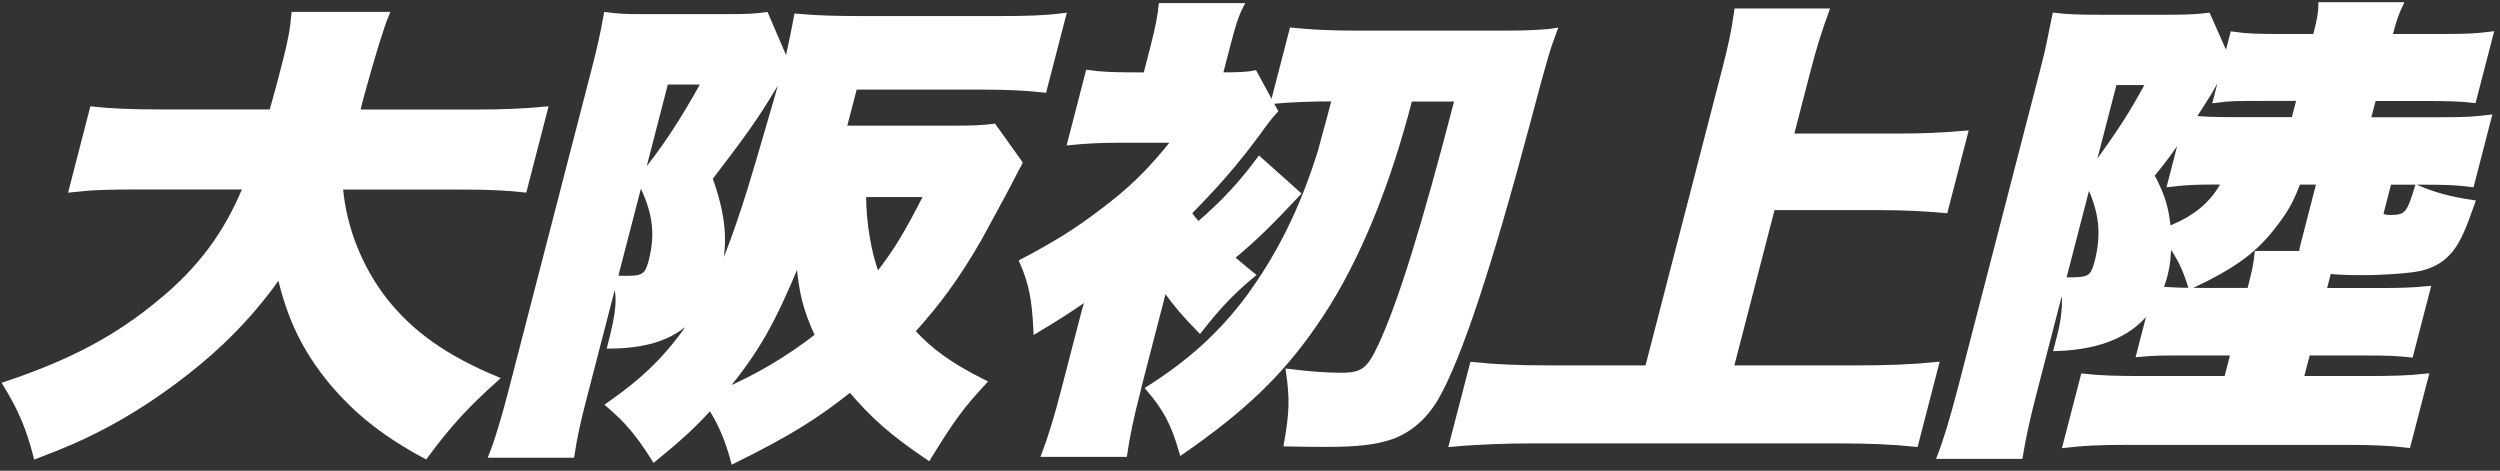
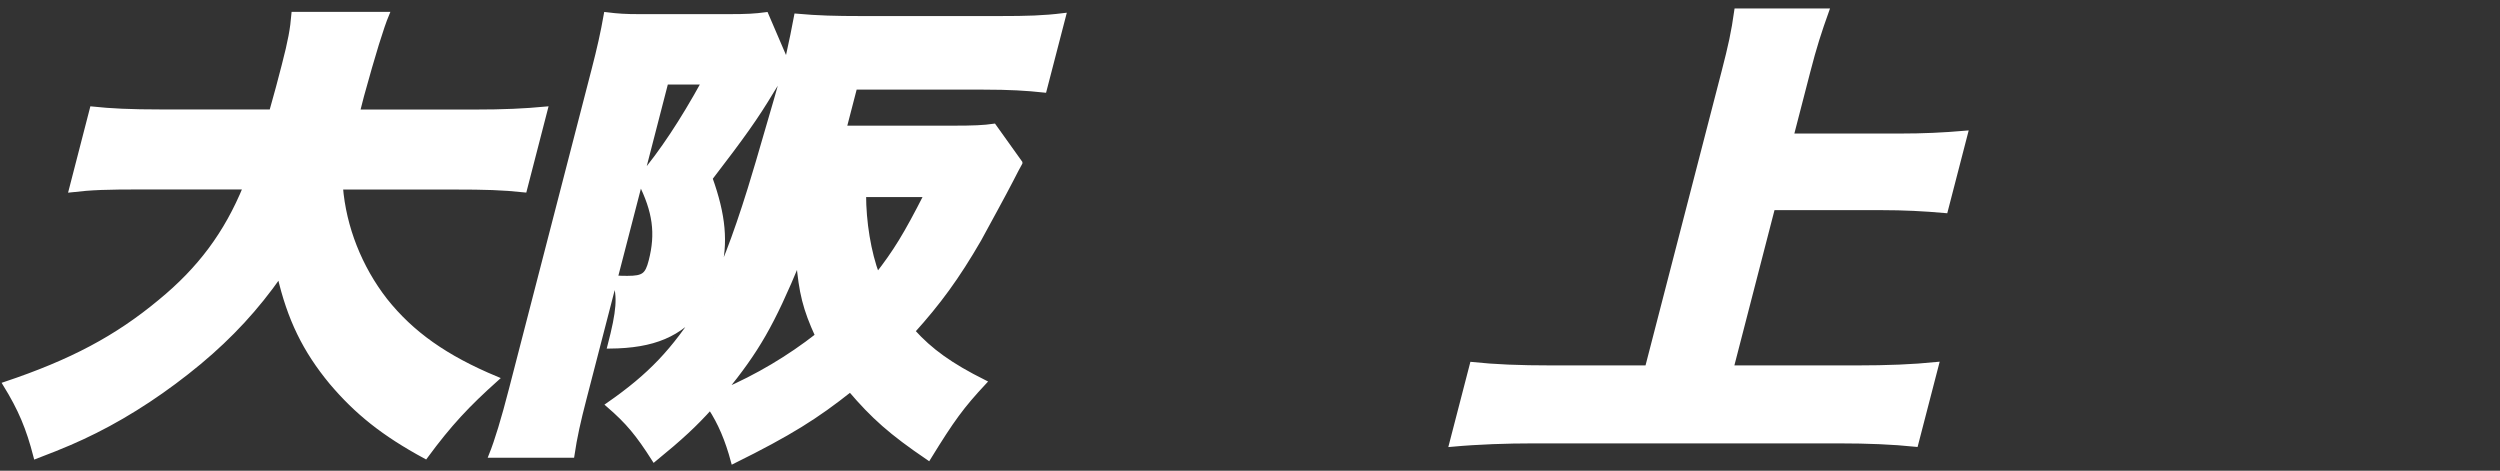
<svg xmlns="http://www.w3.org/2000/svg" width="393" height="74" viewBox="0 0 393 74" fill="none">
  <rect x="0" y="0" width="393" height="74" fill="#333333" stroke="none" />
  <path d="M53.522 29.382C54.026 35.73 56.531 42.079 60.547 47.233C64.693 52.444 70.02 56.23 78.009 59.555C73.446 63.643 70.682 66.58 66.882 71.734C60.303 68.178 56.085 64.781 52.112 60.088C47.98 55.092 45.519 50.112 43.949 43.23C40.293 48.442 36.305 52.76 31.325 56.921C26.142 61.225 20.557 64.939 14.971 67.732C12.222 69.099 10.163 70.006 5.643 71.734C4.491 67.271 3.253 64.32 0.835 60.39C11.229 56.906 18.34 53.135 25.163 47.463C31.44 42.324 35.6 36.724 38.609 29.396H22.572C16.584 29.396 14.496 29.468 11.214 29.843L14.496 17.131C17.375 17.434 20.355 17.592 25.552 17.592H42.697C43.561 14.569 44.007 12.827 44.655 10.337C45.677 6.407 46.008 4.521 46.195 2.247H60.792C59.967 4.214 58.652 8.475 56.848 15.03C56.589 16.009 56.531 16.239 56.186 17.607H74.367C79.391 17.607 82.457 17.448 85.725 17.146L82.443 29.857C78.945 29.483 76.253 29.411 71.387 29.411H53.522V29.382Z" fill="white" stroke="white" stroke-width="0.77" stroke-miterlimit="10" />
  <path d="M160.337 25.61C159.876 26.445 159.747 26.676 158.941 28.259C157.818 30.447 155.241 35.14 153.888 37.631C150.433 43.605 147.482 47.607 143.451 52.069C146.244 55.164 149.396 57.439 154.694 60.088C151.167 63.874 149.684 65.903 145.956 71.964C140.054 67.962 137.275 65.457 133.662 61.225C128.336 65.457 124.147 68.106 115.279 72.497C114.387 69.171 113.249 66.451 111.651 64.032C109.19 66.753 107.088 68.725 102.841 72.194C100.293 68.192 98.71 66.292 95.644 63.643C102.266 59.037 105.893 55.179 110.298 48.298C106.872 52.602 102.755 54.344 95.874 54.416C97.328 48.816 97.486 46.628 96.637 44.051L91.8 62.736C90.936 66.062 90.332 68.711 89.914 71.575H77.232C78.139 69.315 79.175 65.903 80.384 61.211L93.369 10.999C94.233 7.674 94.809 5.097 95.298 2.304C97.155 2.535 98.336 2.607 100.481 2.607H114.602C117.395 2.607 118.691 2.535 120.418 2.304L123.7 9.948C123.844 9.416 123.816 9.185 123.988 8.509C124.449 6.393 124.838 4.579 125.212 2.535C128.566 2.837 131.33 2.909 135.404 2.909H157.098C161.489 2.909 164.051 2.837 167.189 2.448L164.152 14.166C161.359 13.864 158.681 13.705 154.622 13.705H134.367L132.698 20.14H149.771C153.038 20.14 154.651 20.068 156.234 19.838L160.337 25.582V25.61ZM96.723 43.677C97.342 43.749 98.292 43.749 98.624 43.749C101.172 43.749 101.776 43.288 102.352 41.028C103.46 36.724 103.014 33.24 100.639 28.547L96.723 43.677ZM100.855 27.727C104.079 23.869 107.218 19.176 110.673 12.899H104.684L100.855 27.727ZM118.82 26.748C121.565 17.372 123.086 12.103 123.384 10.941C122.693 12.079 122.016 13.13 121.325 14.267C118.792 18.499 116.675 21.45 111.623 28.029C113.71 33.859 114.113 38.163 112.933 42.698C112.702 43.605 112.443 44.281 112.126 45.188C114.156 41.028 116.359 34.982 118.82 26.733V26.748ZM113.724 61.527C119.022 59.253 124.104 56.23 128.523 52.76C126.594 48.528 125.961 46.038 125.529 40.884C121.296 51.09 118.993 55.02 113.724 61.527ZM135.764 30.591C135.764 34.896 136.527 39.66 137.894 43.303C140.773 39.603 142.415 36.954 145.654 30.591H135.764Z" fill="white" stroke="white" stroke-width="0.77" stroke-miterlimit="10" />
-   <path d="M178.85 61.671C177.856 65.529 177.194 68.71 176.805 71.431H164.123C165.131 68.782 166.21 65.227 167.117 61.671L170.155 49.953C170.27 49.492 170.644 48.067 171.076 46.7C168.053 48.816 166.254 49.953 162.842 51.997C162.611 47.002 162.093 44.44 160.639 41.114C165.706 38.465 169.233 36.277 173.005 33.398C177.856 29.771 180.635 27.05 184.637 22.055H175.38C172.746 22.055 170.313 22.213 168.182 22.429L171.033 11.388C173.034 11.69 175.164 11.762 178.274 11.762H180.102L181.254 7.299C182.06 4.204 182.362 2.39 182.52 0.879H195.116C194.325 2.39 193.835 3.974 193 7.227L191.82 11.762C195.088 11.762 196.067 11.69 197.247 11.46L200.486 17.434C199.709 18.269 199.234 18.873 197.751 20.917C194.425 25.452 191.258 29.08 186.925 33.47C187.501 34.305 187.688 34.536 188.365 35.284C192.482 31.728 195.03 28.936 197.967 25.006L204.056 30.447C199.435 35.37 197.189 37.559 193.634 40.51C194.958 41.575 195.39 42.021 196.916 43.23C193.662 45.951 191.575 48.139 188.61 51.925C186.522 49.809 184.737 47.765 183.053 45.347L178.821 61.685L178.85 61.671ZM221.647 15.548C221.513 16.047 221.335 16.728 221.115 17.592C217.415 31.282 212.449 42.77 206.532 51.162C201.191 58.878 195.275 64.478 185.759 71.057C184.464 66.522 183.211 64.248 180.519 61.081C187.098 56.92 192.007 52.458 196.282 46.714C201.235 39.905 204.747 32.794 207.554 23.797C207.9 22.429 208.691 19.708 209.771 15.548C205.87 15.548 202.876 15.692 200.184 15.922L203.077 4.737C205.956 5.039 209.267 5.198 213.01 5.198H236.863C240.131 5.198 242.967 5.054 244.378 4.823C243.341 7.616 243.154 8.005 240.146 19.348C234.229 41.575 229.406 56.244 225.779 62.535C223.922 65.716 221.259 67.976 218.077 68.883C215.832 69.56 213.111 69.862 208.648 69.862C206.259 69.862 205.064 69.862 202.213 69.79C203.106 64.795 203.135 62.535 202.53 58.374C206.158 58.835 208.835 58.979 210.822 58.979C214.248 58.979 215.241 58.216 217.084 54.214C220.136 47.636 223.85 35.759 229.075 15.577H221.662L221.647 15.548Z" fill="white" stroke="white" stroke-width="0.77" stroke-miterlimit="10" />
  <path d="M272.132 57.828H291.825C296.691 57.828 300.722 57.669 304.407 57.295L301.154 69.848C297.497 69.473 293.639 69.315 289.09 69.315H240.995C236.921 69.315 232.43 69.459 228.183 69.848L231.436 57.295C235.006 57.669 238.792 57.828 243.975 57.828H258.975L271.024 11.244C272.06 7.227 272.535 5.111 273.01 1.714H287.132C285.995 4.895 285.203 7.314 284.196 11.244L281.576 21.378H298.649C302.32 21.378 305.472 21.234 308.97 20.932L305.818 33.11C302.392 32.808 299.311 32.65 295.726 32.65H278.653L272.147 57.828H272.132Z" fill="white" stroke="white" stroke-width="0.77" stroke-miterlimit="10" />
-   <path d="M338.236 48.067C335.372 52.371 330.405 54.574 323.251 54.804C323.481 53.897 323.668 53.221 323.812 52.616C324.589 49.593 324.762 46.498 324.172 44.756L319.58 62.52C318.702 65.918 317.996 69.243 317.593 71.748H304.911C305.861 69.329 306.955 65.702 308.193 60.937L321.235 10.495C321.883 8.005 322.171 6.565 323.006 2.405C324.935 2.635 326.835 2.707 330.189 2.707H340.482C343.52 2.707 345.29 2.635 347.104 2.405L350.026 8.983L350.962 5.356C353.121 5.658 354.532 5.73 358.52 5.73H363.947L364.148 4.967C364.595 3.225 364.825 2.016 364.839 0.735H377.363C376.672 2.174 376.284 3.384 375.837 5.125L375.679 5.73H383.741C387.814 5.73 389.182 5.658 391.572 5.356L388.865 15.793C386.936 15.562 385.036 15.49 381.207 15.49H373.145L372.282 18.816H383.453C387.527 18.816 388.736 18.744 391.284 18.441L388.549 29.022C386.231 28.72 384.734 28.648 380.905 28.648H375.564L374.355 33.341C374.196 33.945 374.614 34.176 375.809 34.176C378.285 34.176 378.731 33.643 379.969 29.483C382.848 30.692 385.166 31.297 388.693 31.829C387.181 36.133 386.432 37.803 385.238 39.315C383.971 40.826 382.632 41.661 380.502 42.194C378.803 42.568 374.815 42.87 371.317 42.87C369.331 42.87 367.027 42.798 366.106 42.64C366.068 42.794 365.866 43.576 365.501 44.987L365.329 45.663H373.865C377.766 45.663 379.307 45.591 381.682 45.361L378.976 55.798C376.874 55.567 375.621 55.495 371.317 55.495H362.781L361.744 59.497H372.195C376.096 59.497 378.601 59.425 381.38 59.123L378.558 70.006C376.168 69.704 373.088 69.545 368.87 69.545H334.494C329.786 69.545 327.195 69.704 324.647 70.006L327.469 59.123C330.103 59.425 332.881 59.497 336.696 59.497H350.012L351.048 55.495H344.023C339.633 55.495 338.524 55.495 336.221 55.726L338.193 48.096L338.236 48.067ZM324.374 43.979H325.813C328.447 43.979 329.038 43.518 329.628 41.258C330.78 36.796 330.405 33.312 328.289 28.849L324.374 43.979ZM328.822 26.82C333.529 20.313 334.853 18.269 337.747 12.985H332.406L328.822 26.82ZM343.16 20.989C340.856 24.315 340.367 24.991 338.265 27.568C339.993 30.75 340.525 32.707 340.885 35.961C345.045 34.377 347.881 32.031 349.638 28.619H348.918C345.089 28.619 343.548 28.691 341.087 28.993L343.16 20.975V20.989ZM361.284 28.633C360.261 31.354 359.484 32.794 357.901 34.91C354.719 39.214 351.538 41.647 344.354 45.044C343.448 42.093 342.598 40.438 340.914 38.019C340.943 40.063 340.77 41.647 340.367 43.23C340.151 44.065 339.935 44.598 339.647 45.419C341.288 45.577 343.016 45.649 346.6 45.649H353.625L353.798 44.972C354.503 42.251 354.633 41.416 354.806 39.833H361.831C361.831 39.228 361.903 38.926 362.047 38.394L364.566 28.633H361.298H361.284ZM349.537 10.855C349.441 11.008 349.316 11.186 349.163 11.387C349.009 11.589 348.39 12.649 347.306 14.569C346.499 15.85 345.794 16.987 344.758 18.571C346.312 18.715 347.651 18.801 351.48 18.801H360.578L361.442 15.476H356.015C351.552 15.476 350.588 15.476 348.284 15.778L349.551 10.869L349.537 10.855Z" fill="white" stroke="white" stroke-width="0.77" stroke-miterlimit="10" />
</svg>